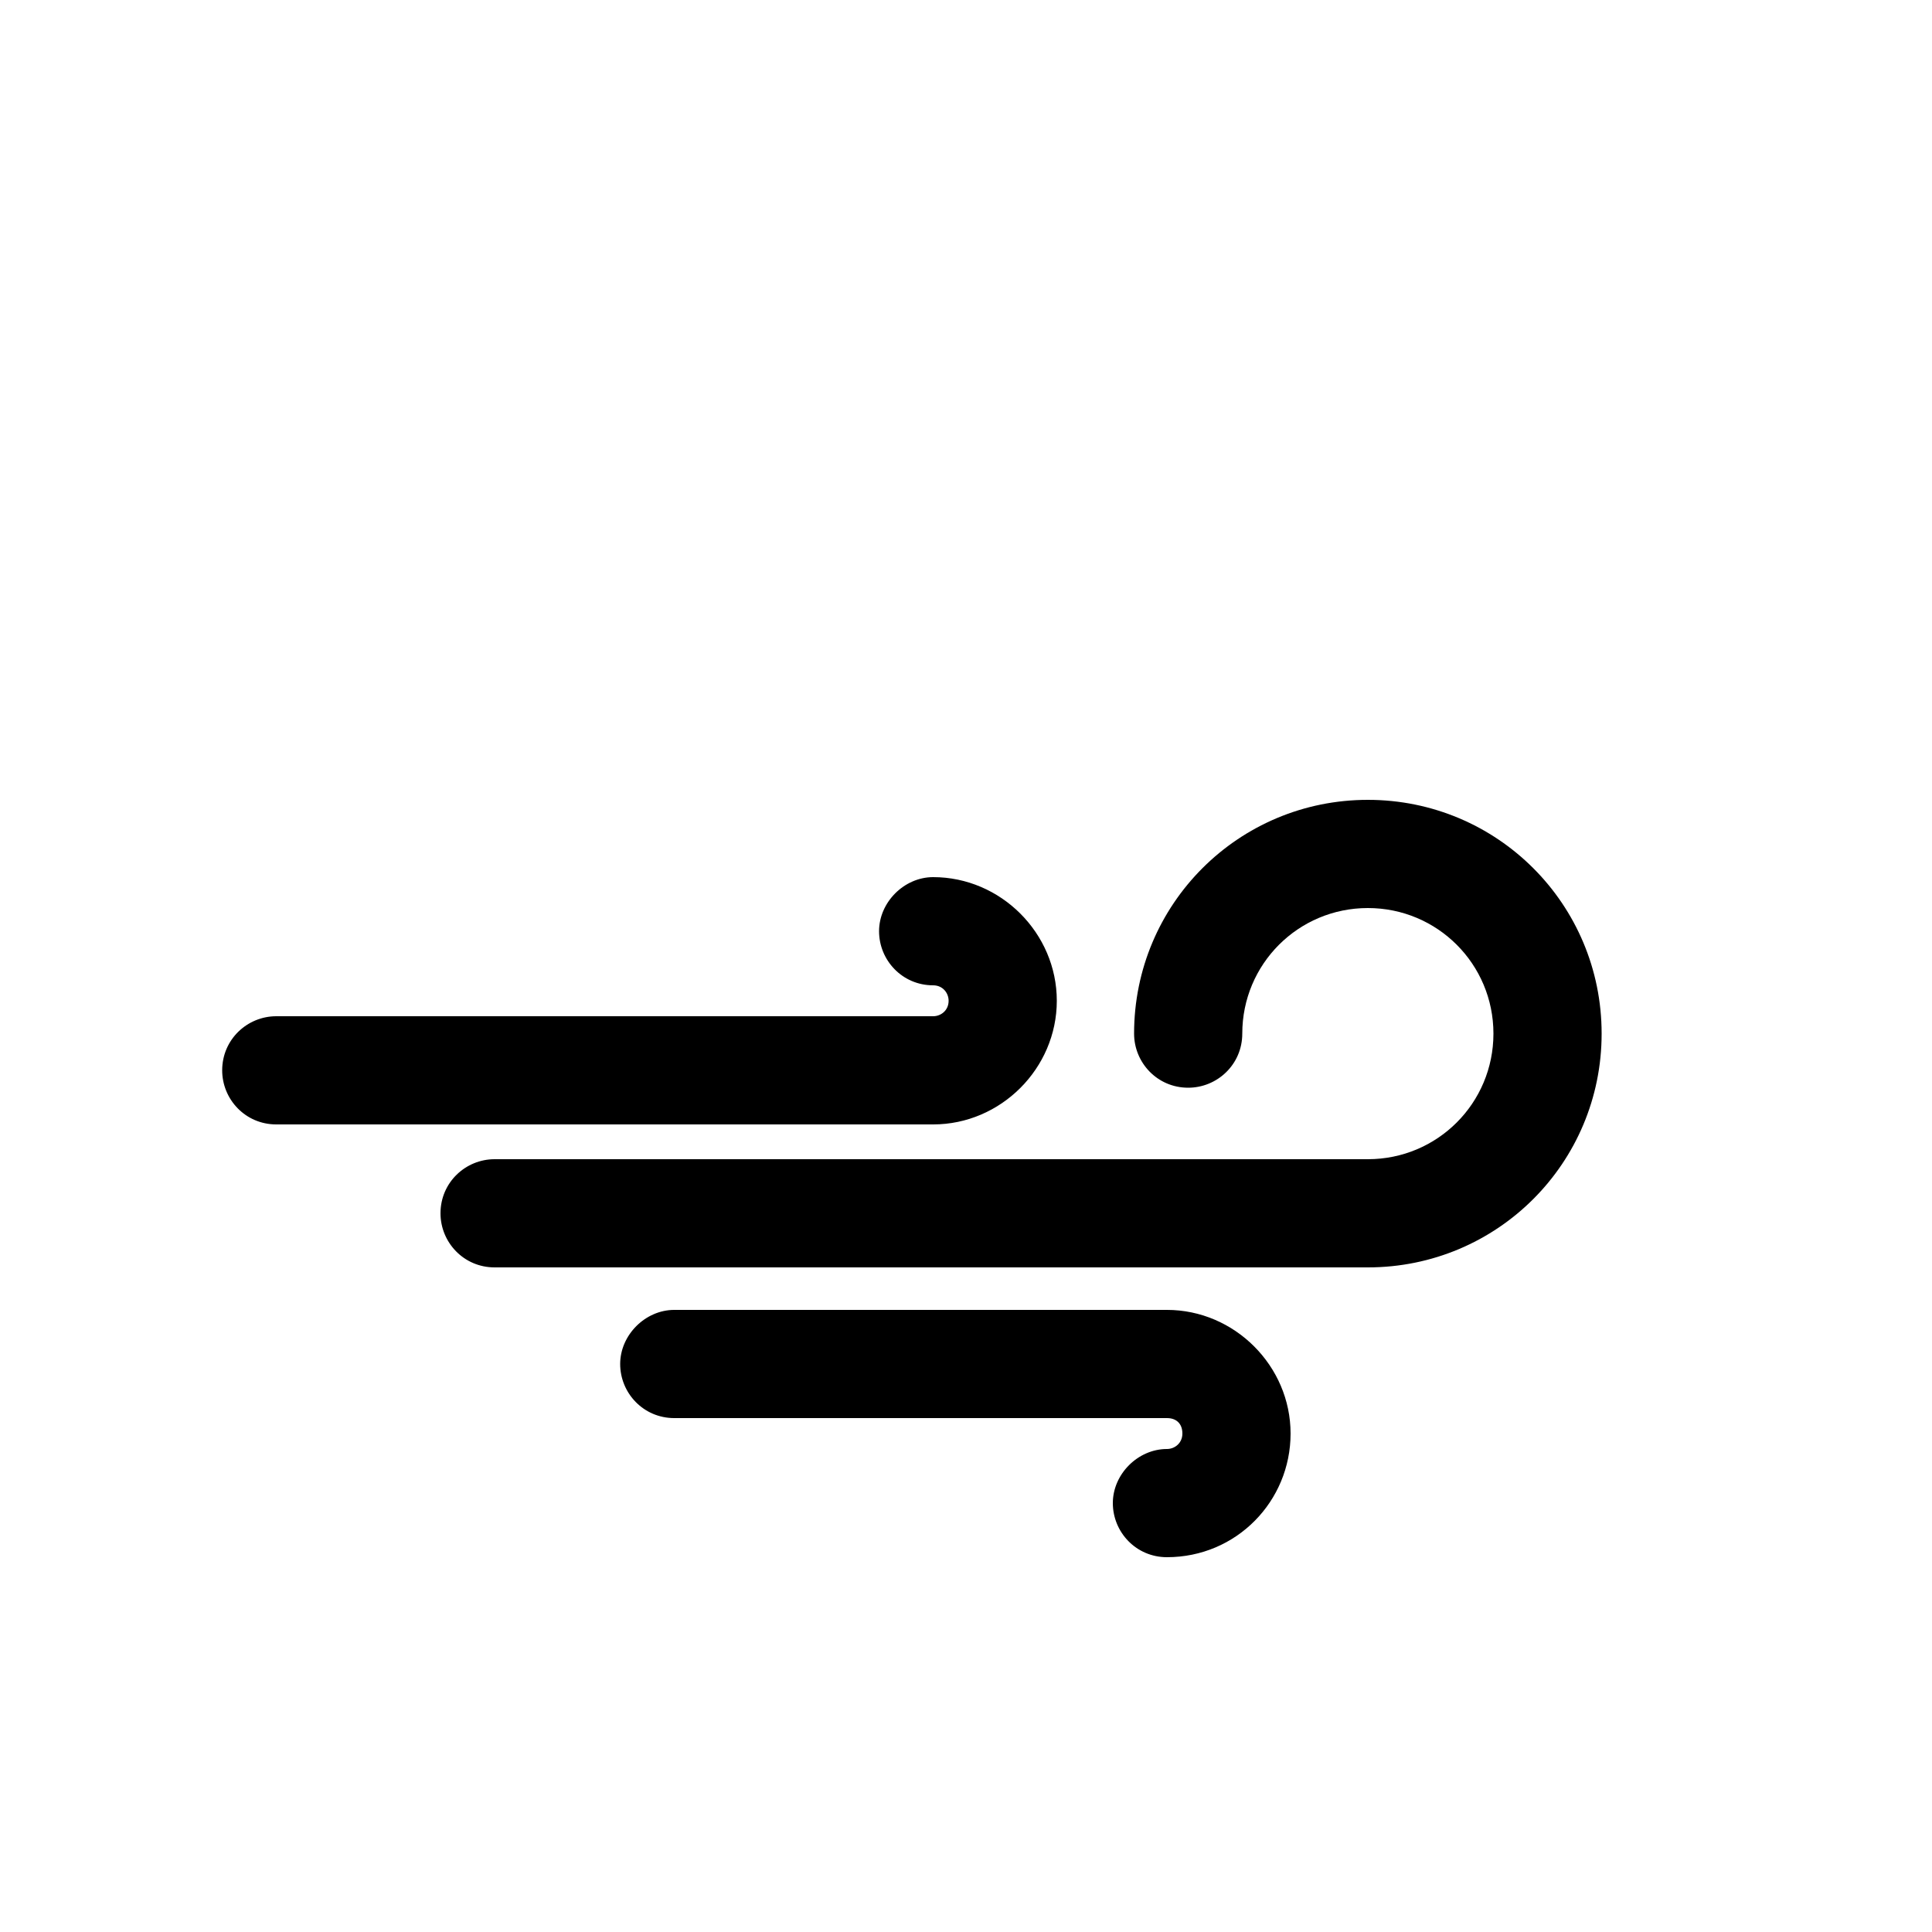
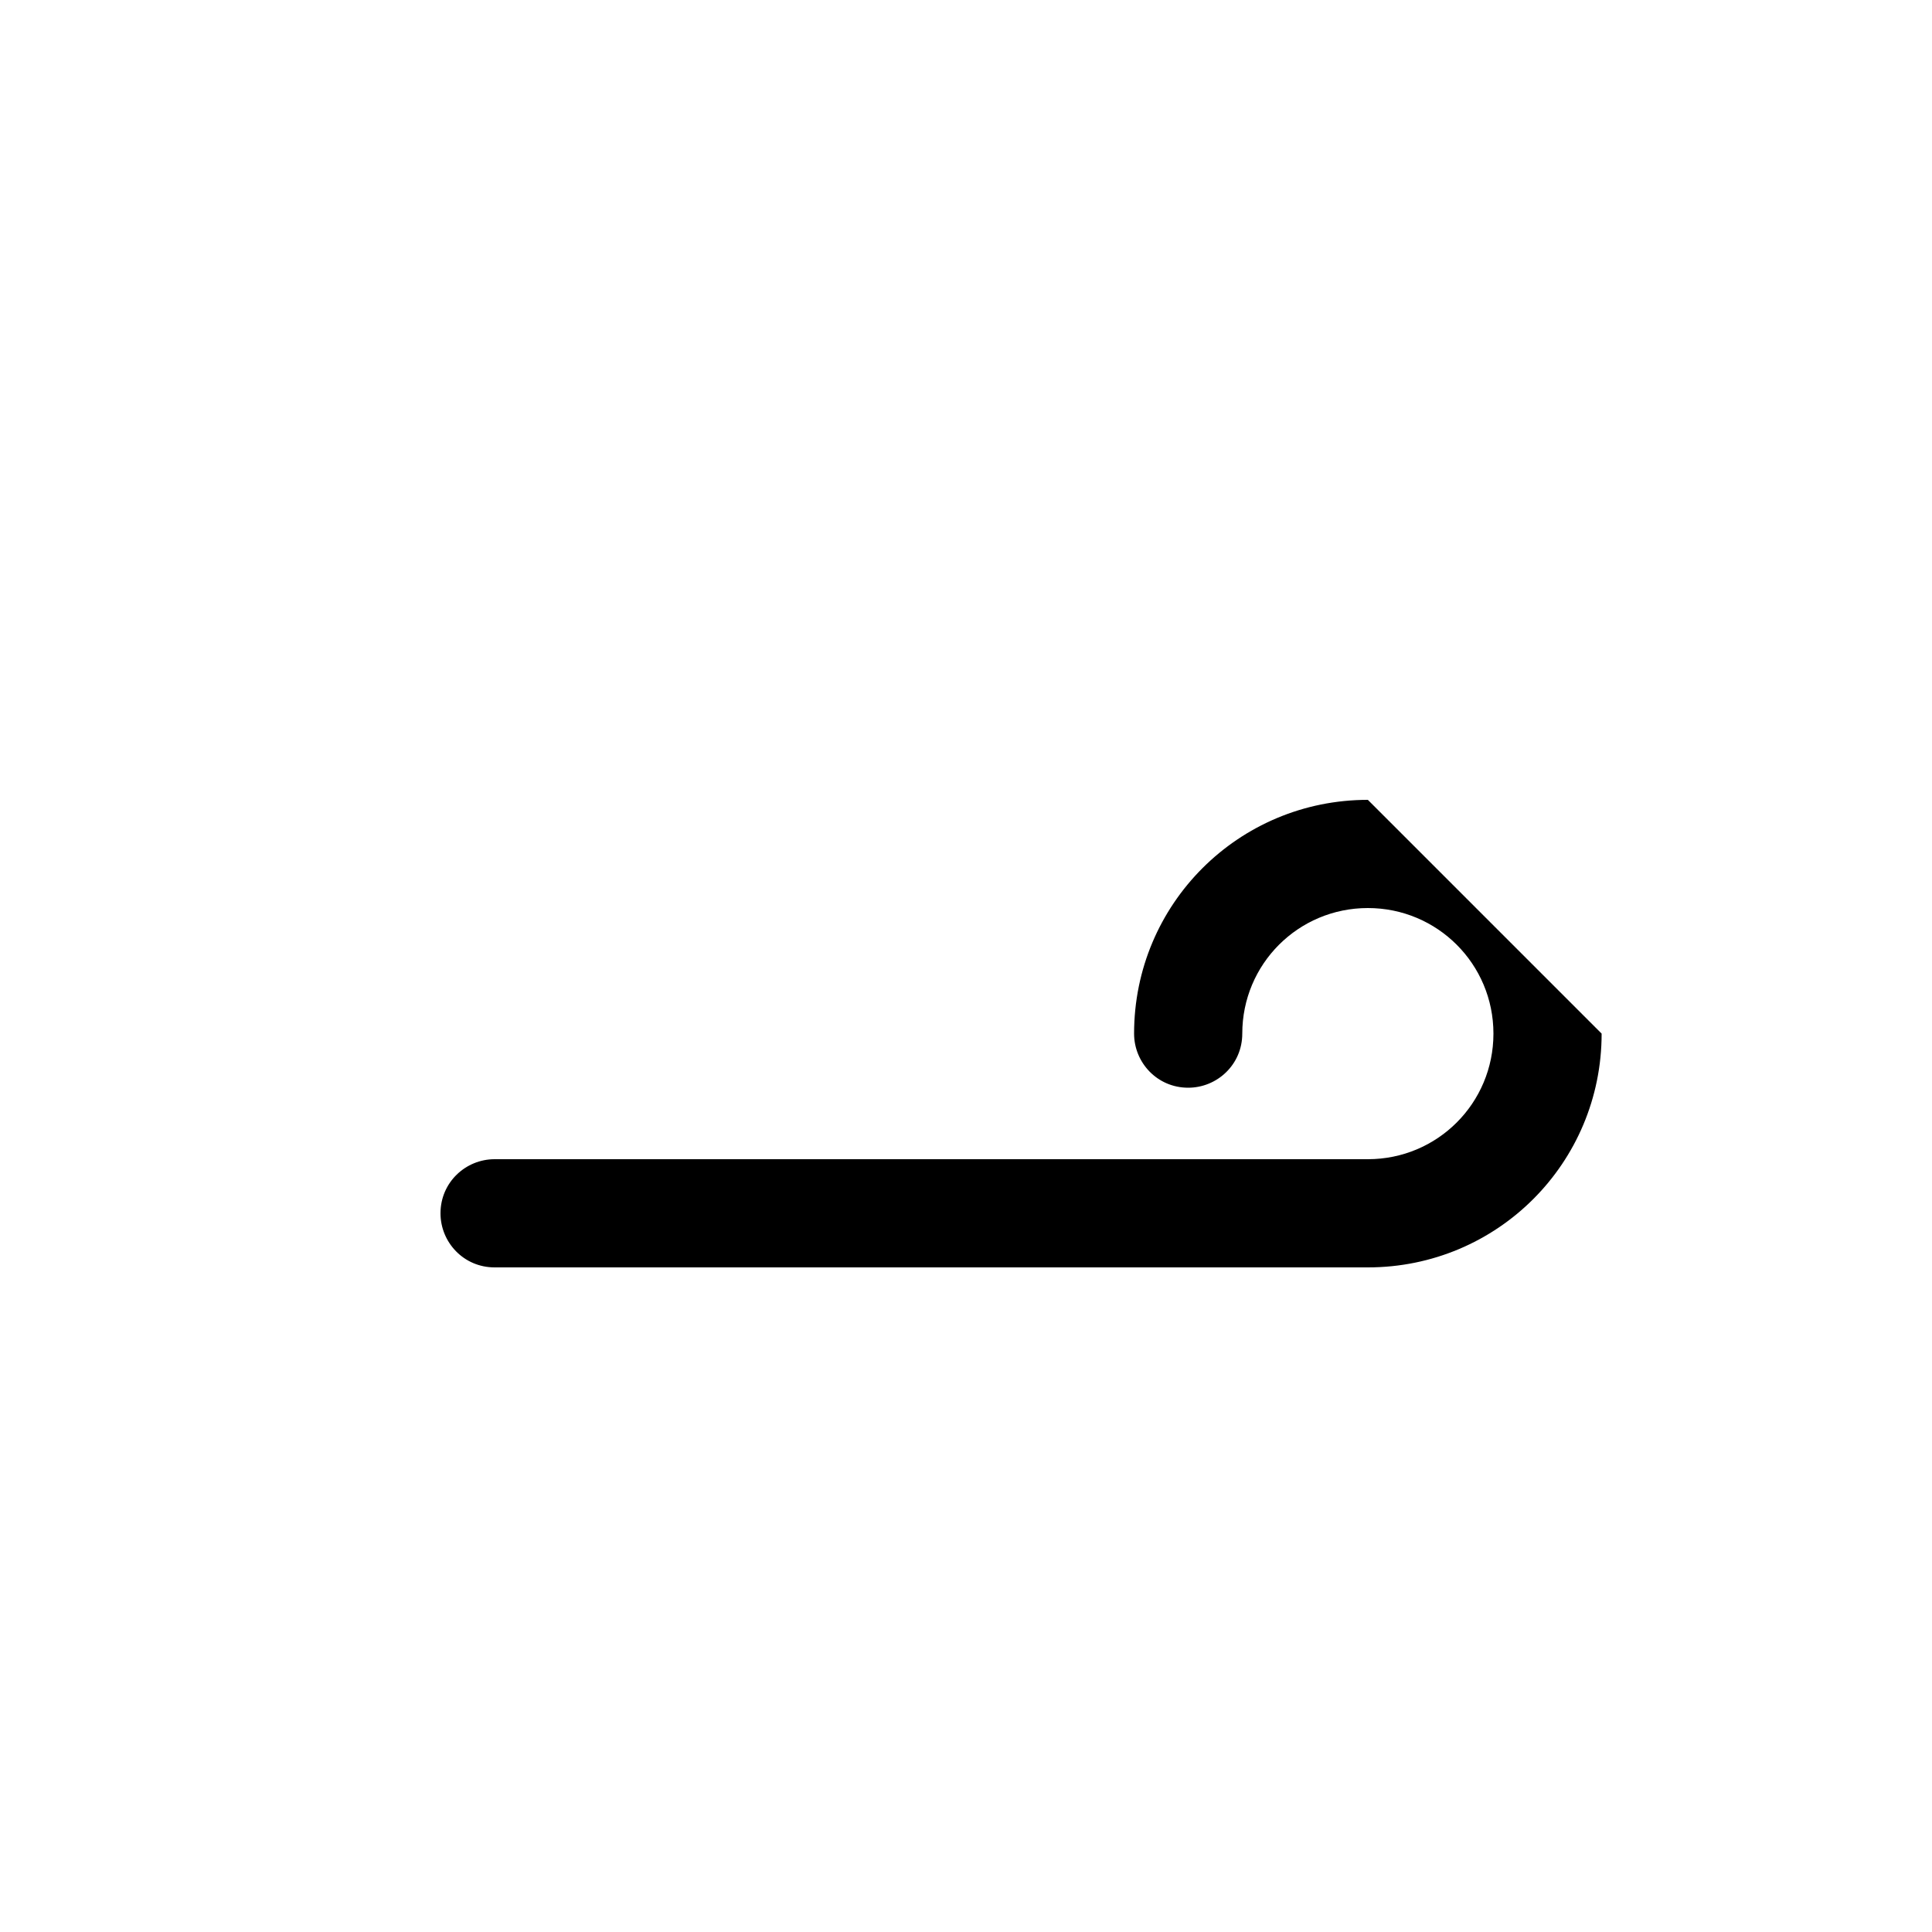
<svg xmlns="http://www.w3.org/2000/svg" version="1.1" width="32" height="32" viewBox="0 0 32 32">
-   <path fill="#000" d="M17.504 16.576c0-1.12-0.928-2.048-2.048-2.048-0.48 0-0.896 0.416-0.896 0.896s0.384 0.896 0.896 0.896c0.16 0 0.256 0.128 0.256 0.256 0 0.16-0.128 0.256-0.256 0.256h-10.88c-0.48 0-0.896 0.384-0.896 0.896 0 0.48 0.384 0.896 0.896 0.896h10.88c1.12 0 2.048-0.928 2.048-2.048z" />
-   <path fill="#000" d="M19.328 21.696h-8.16c-0.48 0-0.896 0.416-0.896 0.896s0.384 0.896 0.896 0.896h8.16c0 0 0 0 0 0 0.16 0 0.256 0.096 0.256 0.256s-0.128 0.256-0.256 0.256c-0.48 0-0.896 0.416-0.896 0.896s0.384 0.896 0.896 0.896c1.152 0 2.048-0.928 2.048-2.048s-0.928-2.048-2.048-2.048z" />
-   <path fill="#000" d="M22.656 13.248c-2.144 0-3.872 1.728-3.872 3.872 0 0.48 0.384 0.896 0.896 0.896 0.48 0 0.896-0.384 0.896-0.896 0-1.152 0.928-2.080 2.080-2.080s2.080 0.928 2.080 2.080-0.928 2.080-2.080 2.080h-14.464c-0.48 0-0.896 0.384-0.896 0.896 0 0.48 0.384 0.896 0.896 0.896h14.464c2.144 0 3.872-1.728 3.872-3.872s-1.728-3.872-3.872-3.872z" />
+   <path fill="#000" d="M22.656 13.248c-2.144 0-3.872 1.728-3.872 3.872 0 0.48 0.384 0.896 0.896 0.896 0.48 0 0.896-0.384 0.896-0.896 0-1.152 0.928-2.080 2.080-2.080s2.080 0.928 2.080 2.080-0.928 2.080-2.080 2.080h-14.464c-0.48 0-0.896 0.384-0.896 0.896 0 0.48 0.384 0.896 0.896 0.896h14.464c2.144 0 3.872-1.728 3.872-3.872z" />
</svg>